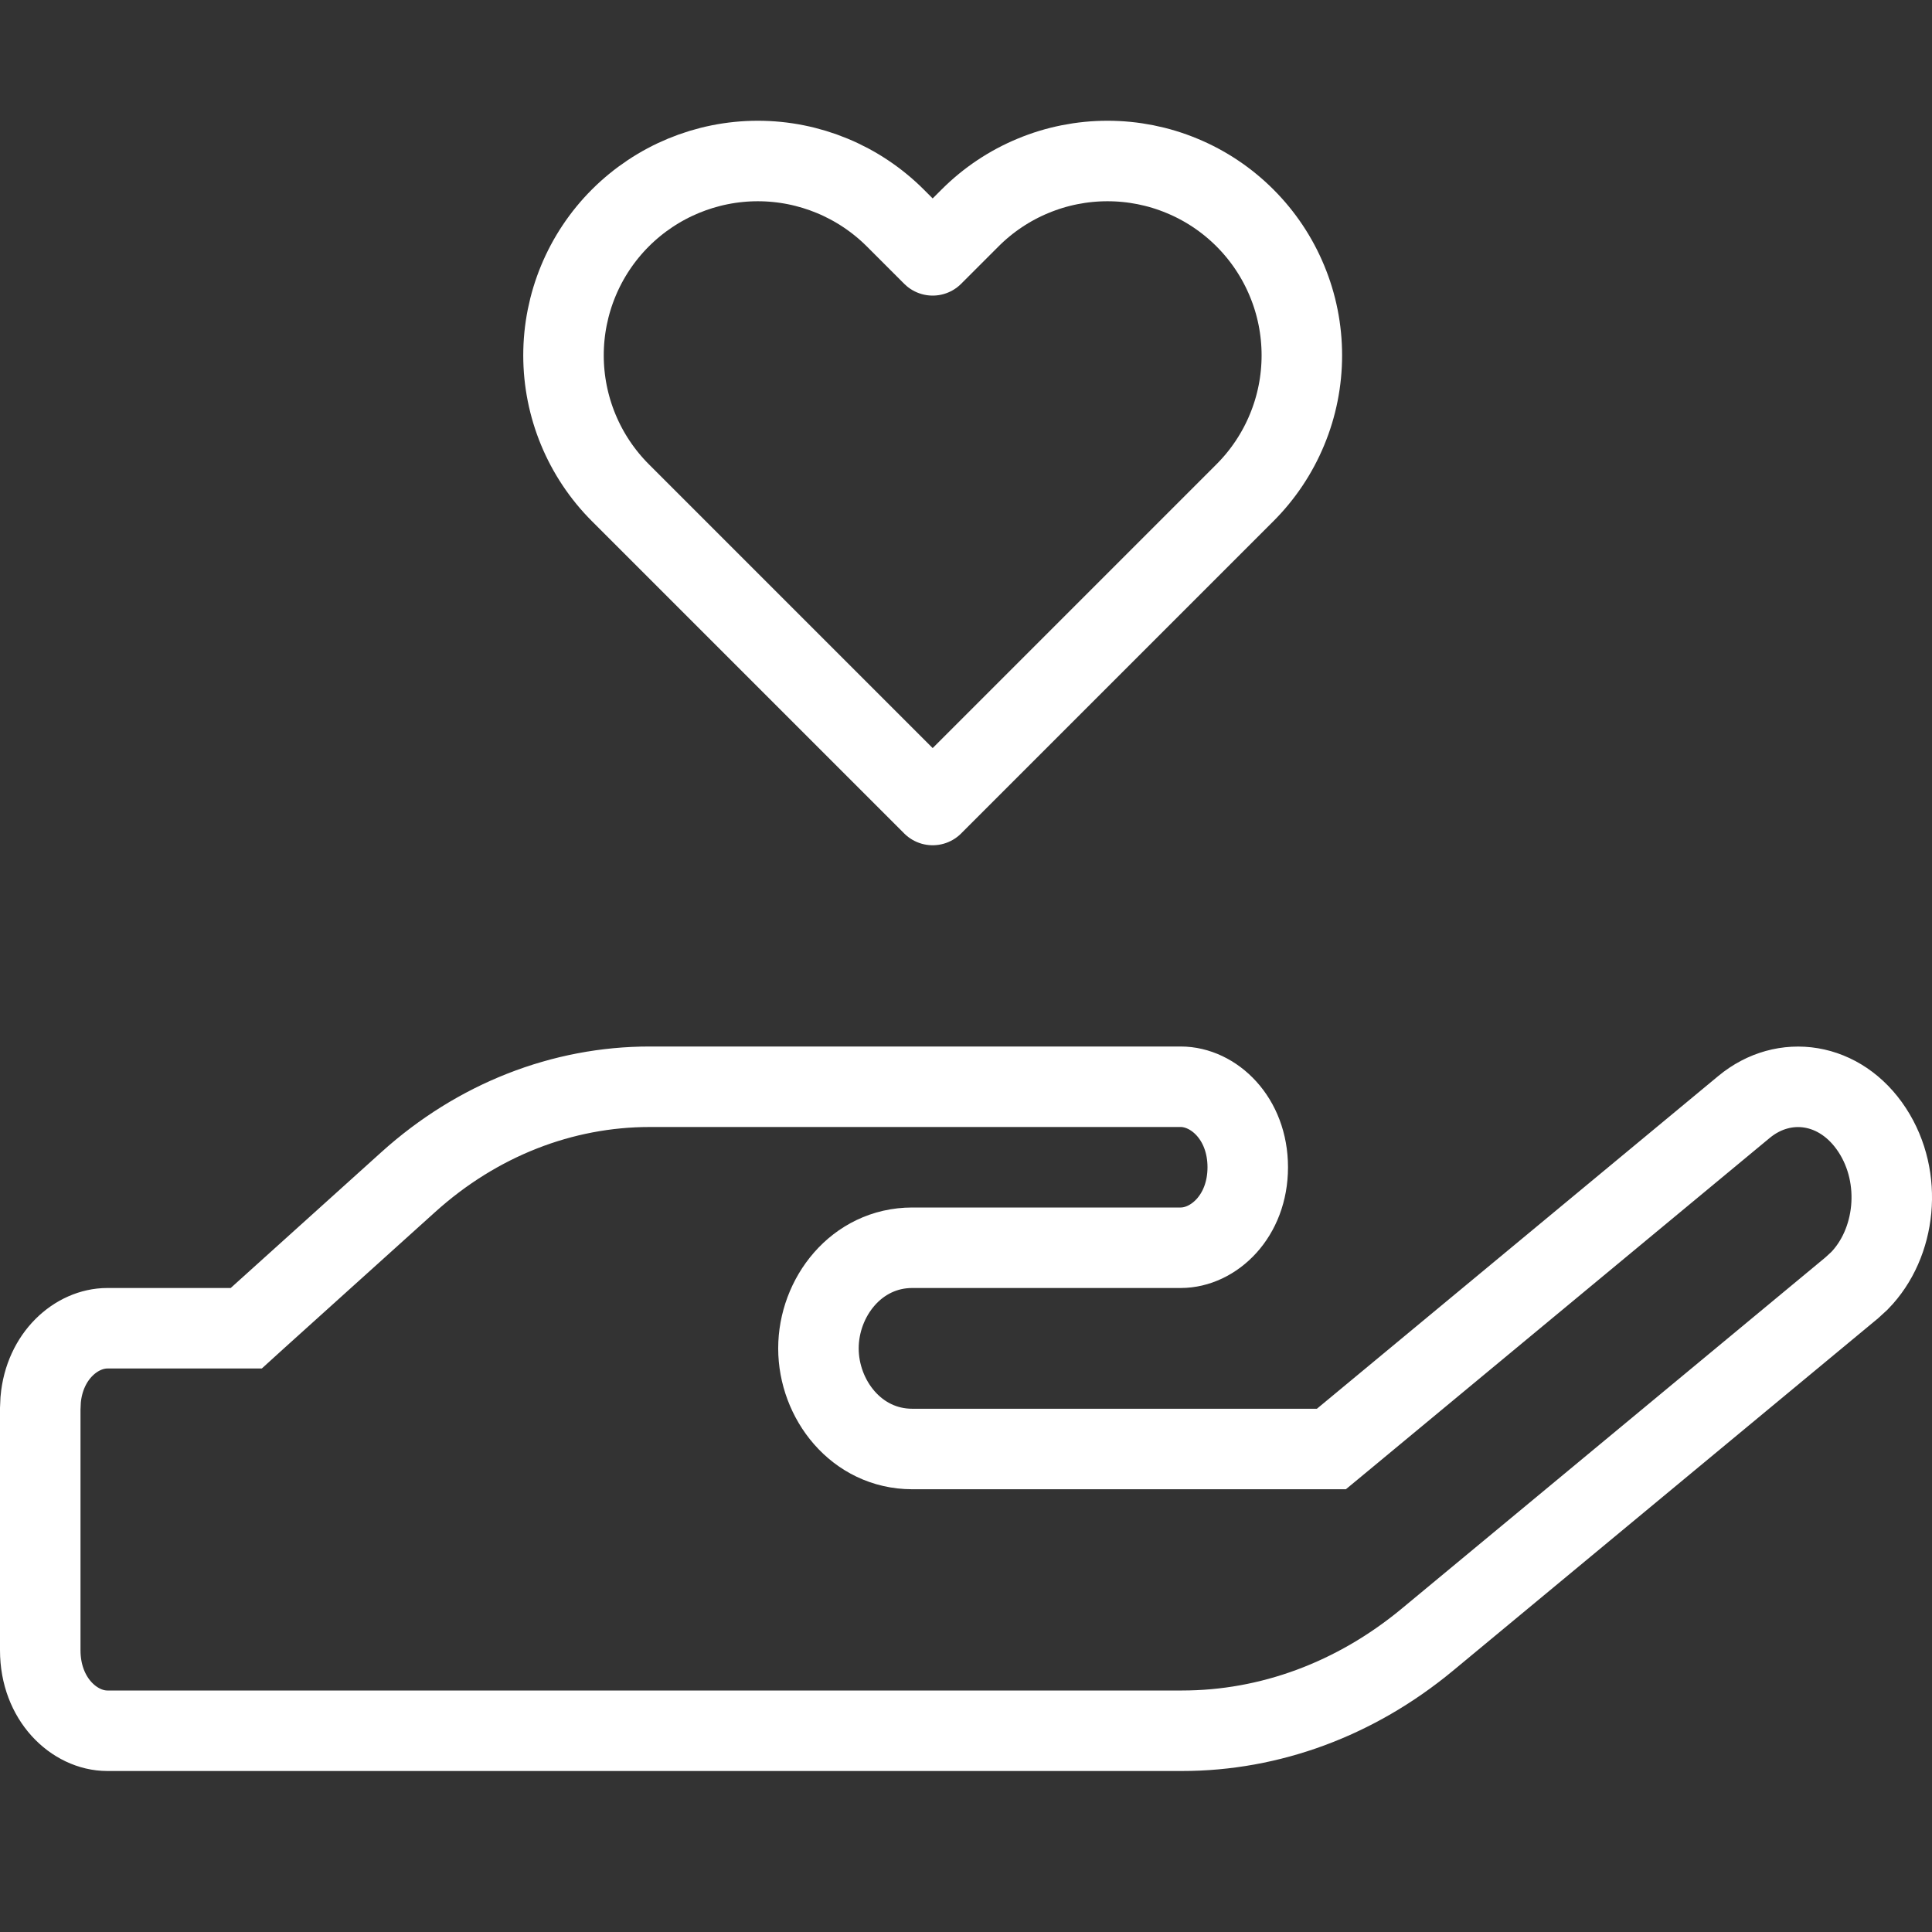
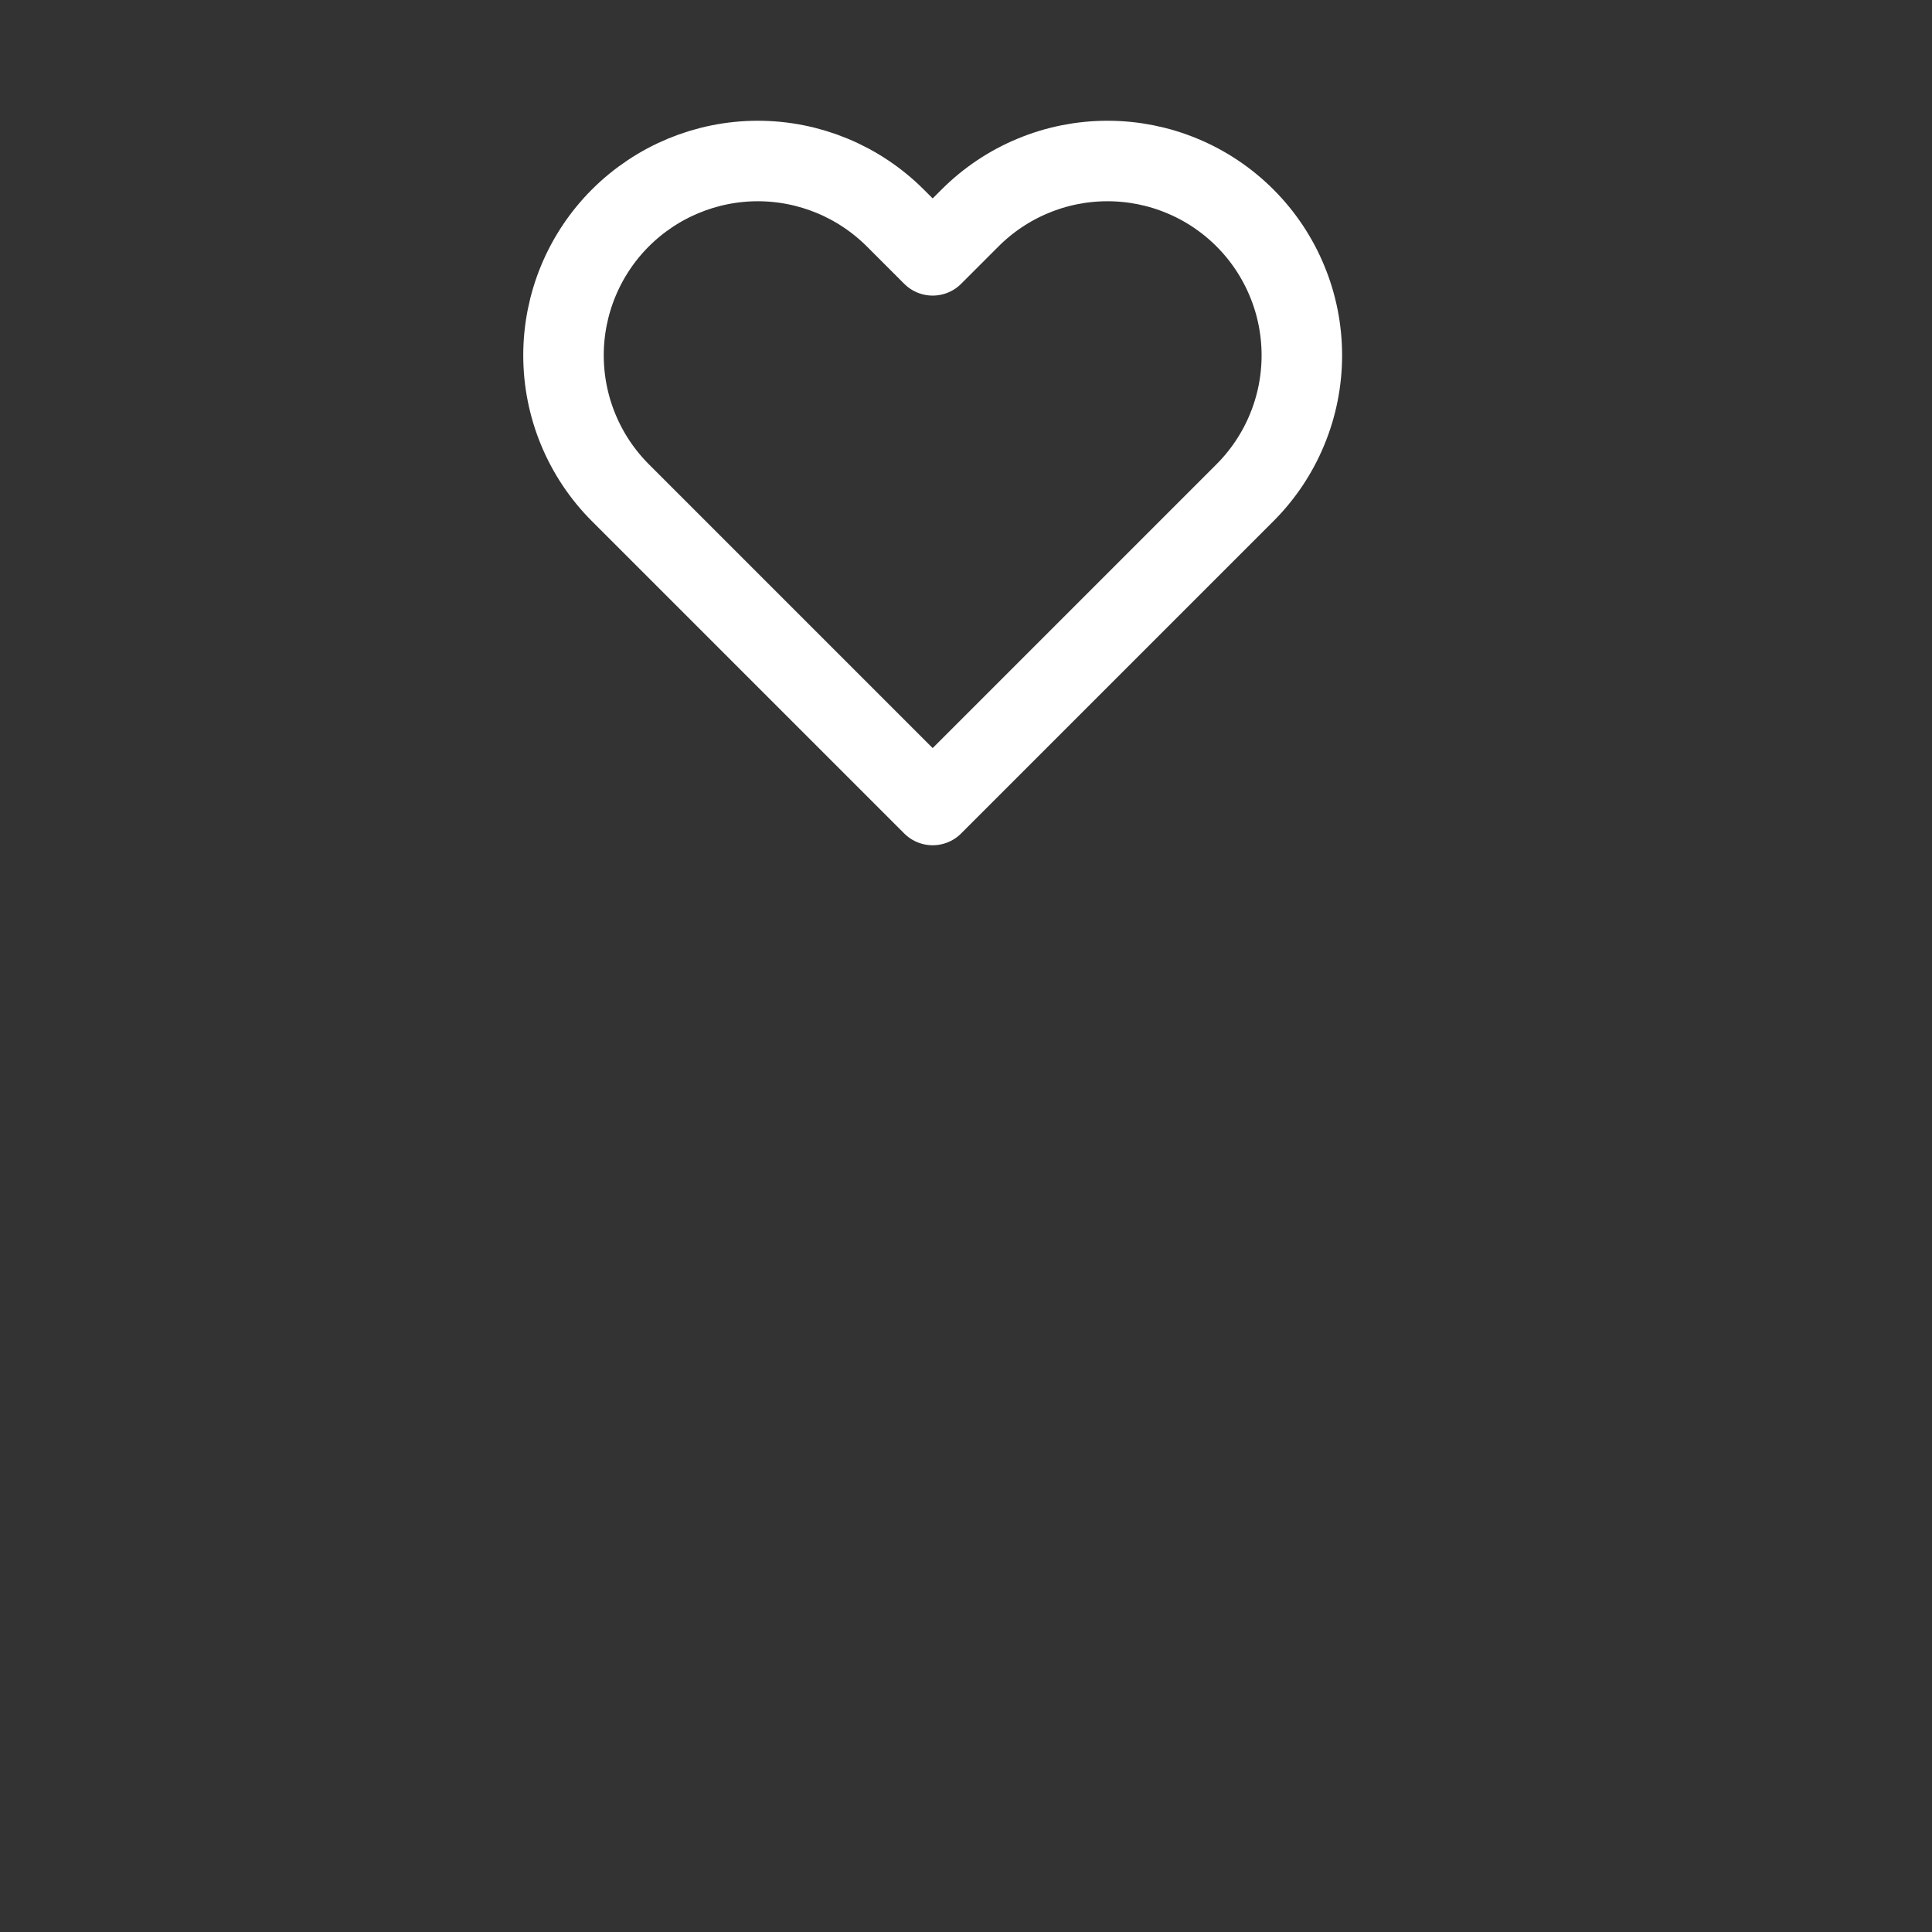
<svg xmlns="http://www.w3.org/2000/svg" width="24" height="24" viewBox="0 0 24 24" fill="none">
  <rect x="0" y="0" width="24" height="24" fill="#333333" stroke="none" />
-   <path d="M8.071 13.5H14.667C15.075 13.5 15.5 13.89 15.5 14.5C15.5 15.11 15.075 15.5 14.667 15.5H11.333C10.637 15.5 10.167 16.118 10.167 16.75C10.167 17.382 10.637 18 11.333 18H16.539L16.678 17.885L21.665 13.751C22.162 13.339 22.864 13.437 23.257 14.038C23.645 14.632 23.552 15.447 23.098 15.911L23.002 15.999L17.727 20.372C16.837 21.108 15.774 21.5 14.684 21.5H1.333C0.925 21.5 0.5 21.11 0.5 20.5V17.5L0.505 17.388C0.553 16.842 0.951 16.5 1.333 16.5H3.059L3.201 16.371L5.072 14.684C5.93 13.91 6.988 13.5 8.071 13.5Z" stroke="white" />
  <path d="M15.465 2.707C15.241 2.483 14.975 2.305 14.682 2.184C14.389 2.062 14.075 2 13.758 2C13.441 2 13.127 2.062 12.834 2.184C12.541 2.305 12.275 2.483 12.051 2.707L11.586 3.172L11.121 2.707C10.668 2.255 10.054 2 9.414 2C8.774 2 8.16 2.255 7.707 2.707C7.254 3.16 7 3.774 7 4.414C7 5.054 7.254 5.668 7.707 6.121L8.172 6.586L11.586 10L15 6.586L15.465 6.121C15.689 5.897 15.867 5.631 15.988 5.338C16.11 5.045 16.172 4.731 16.172 4.414C16.172 4.097 16.11 3.783 15.988 3.49C15.867 3.197 15.689 2.931 15.465 2.707Z" stroke="white" stroke-linecap="round" stroke-linejoin="round" />
</svg>